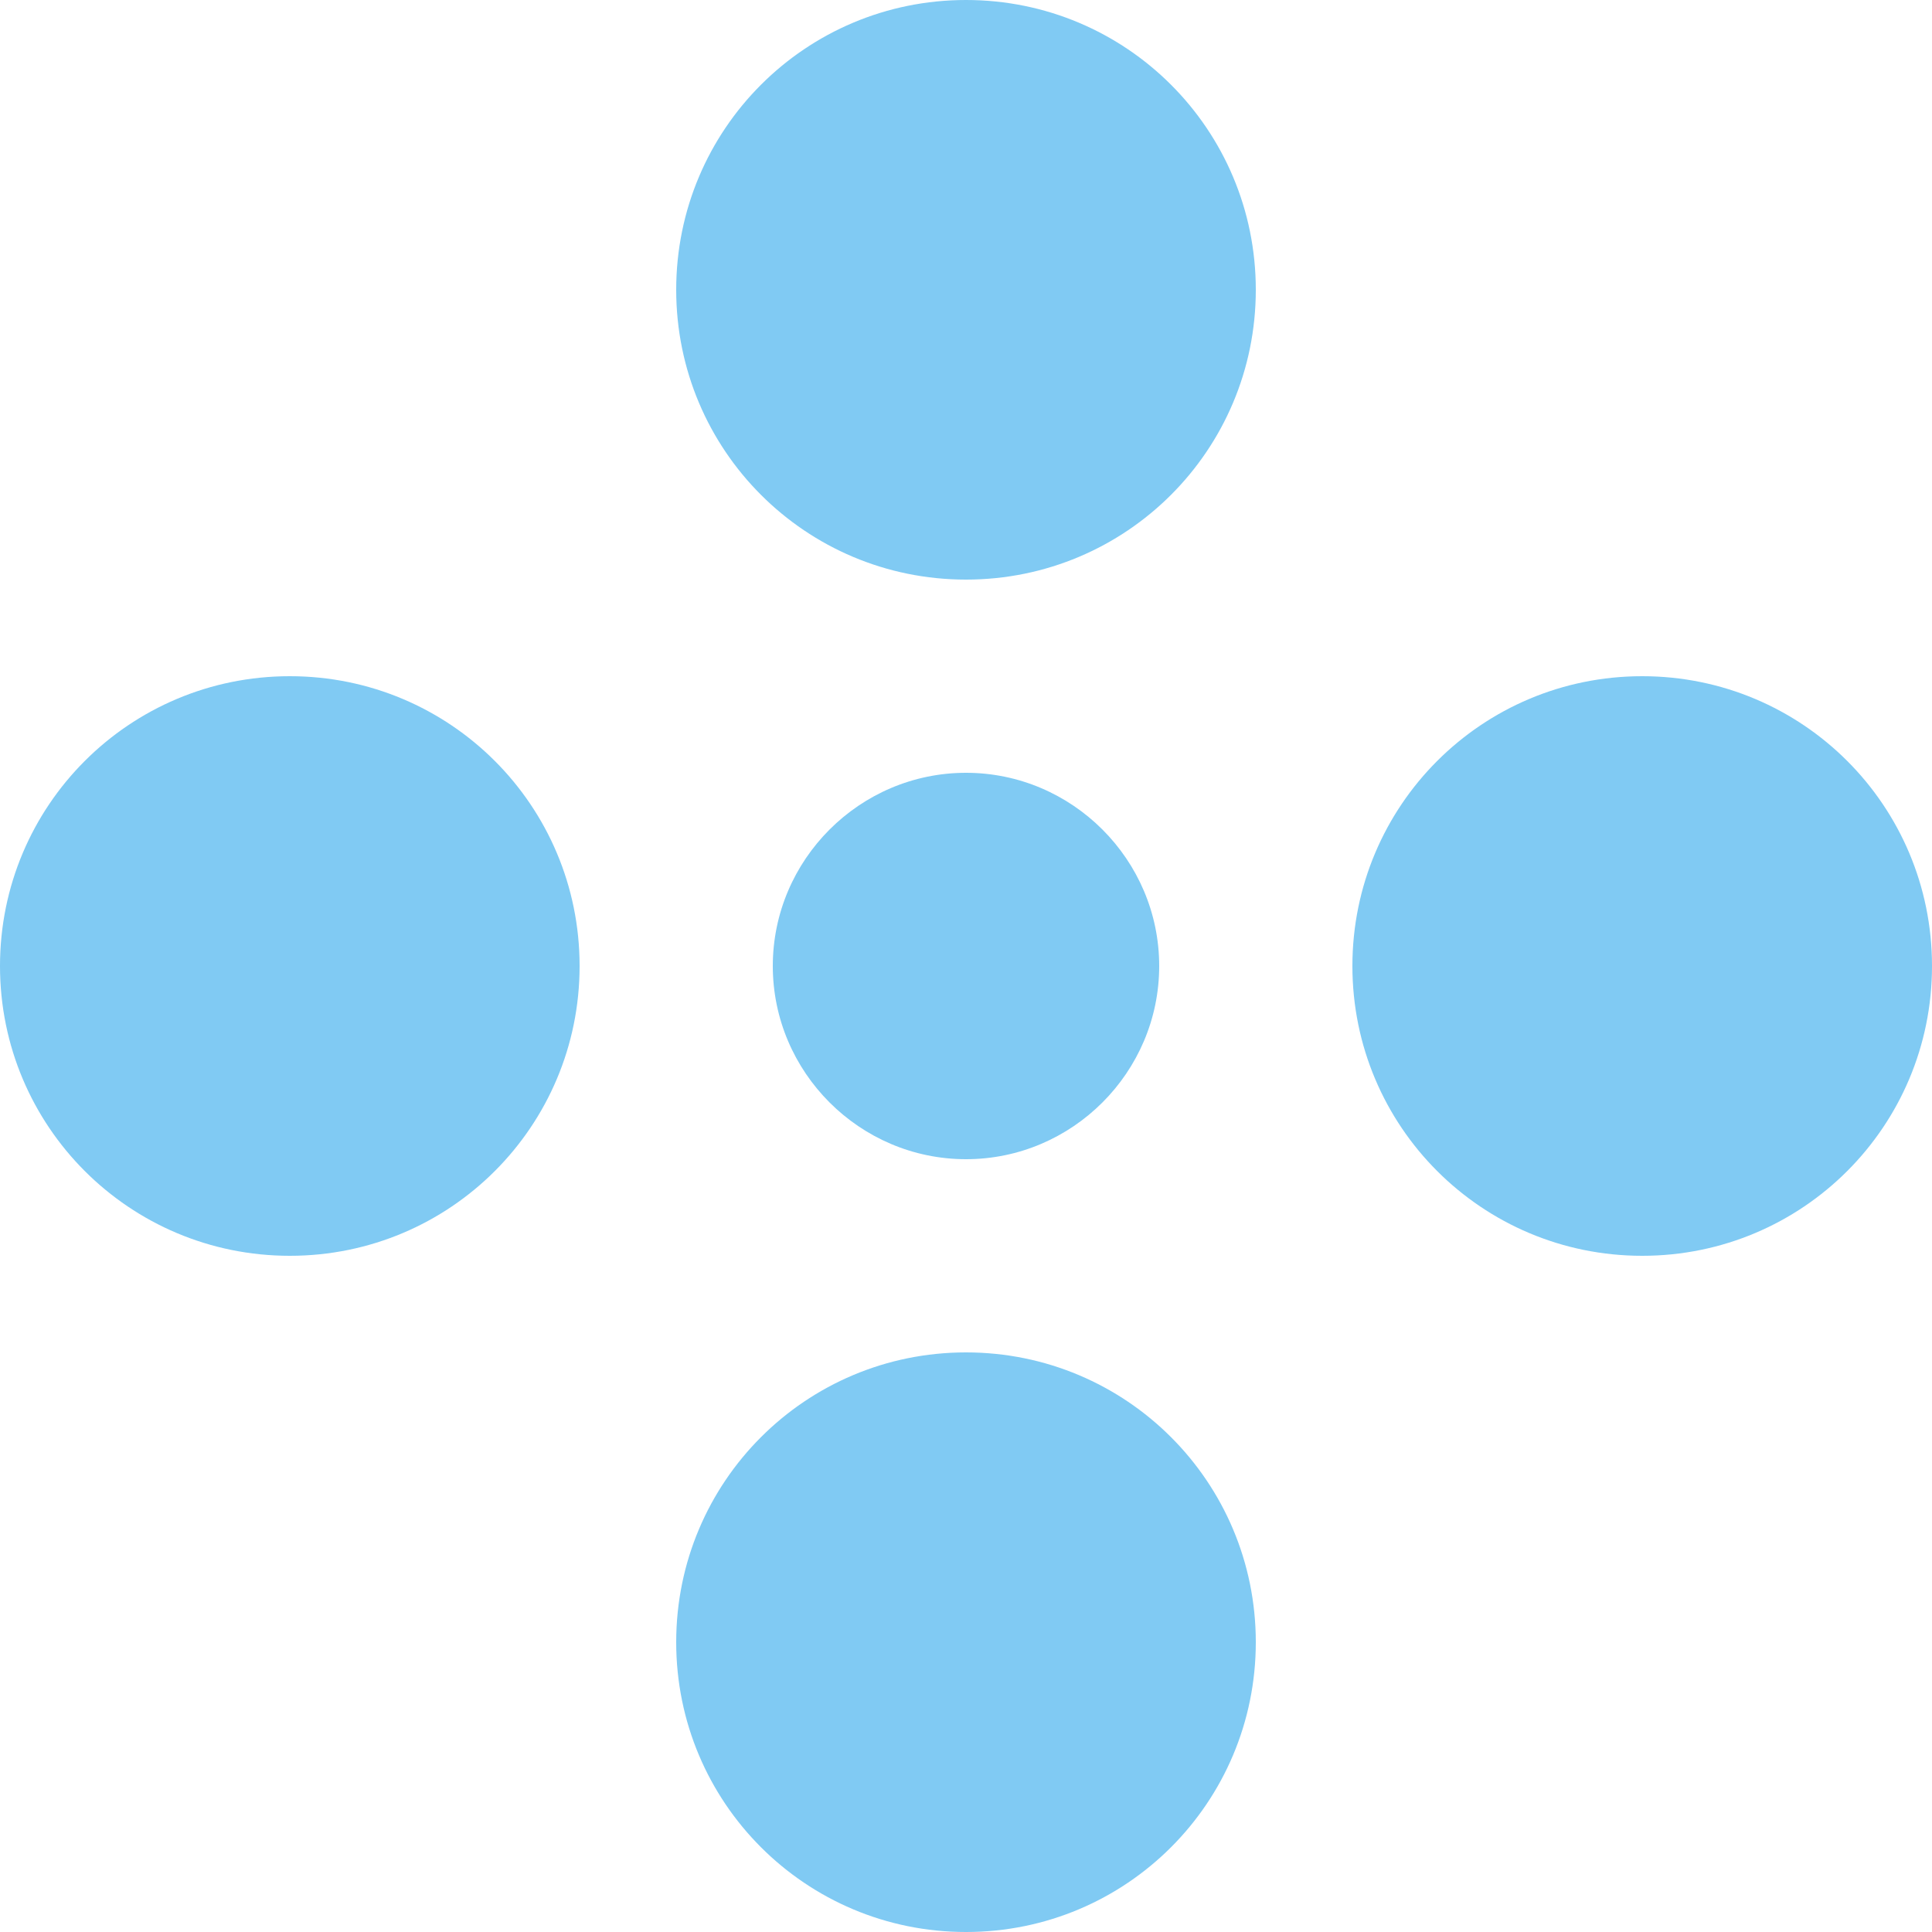
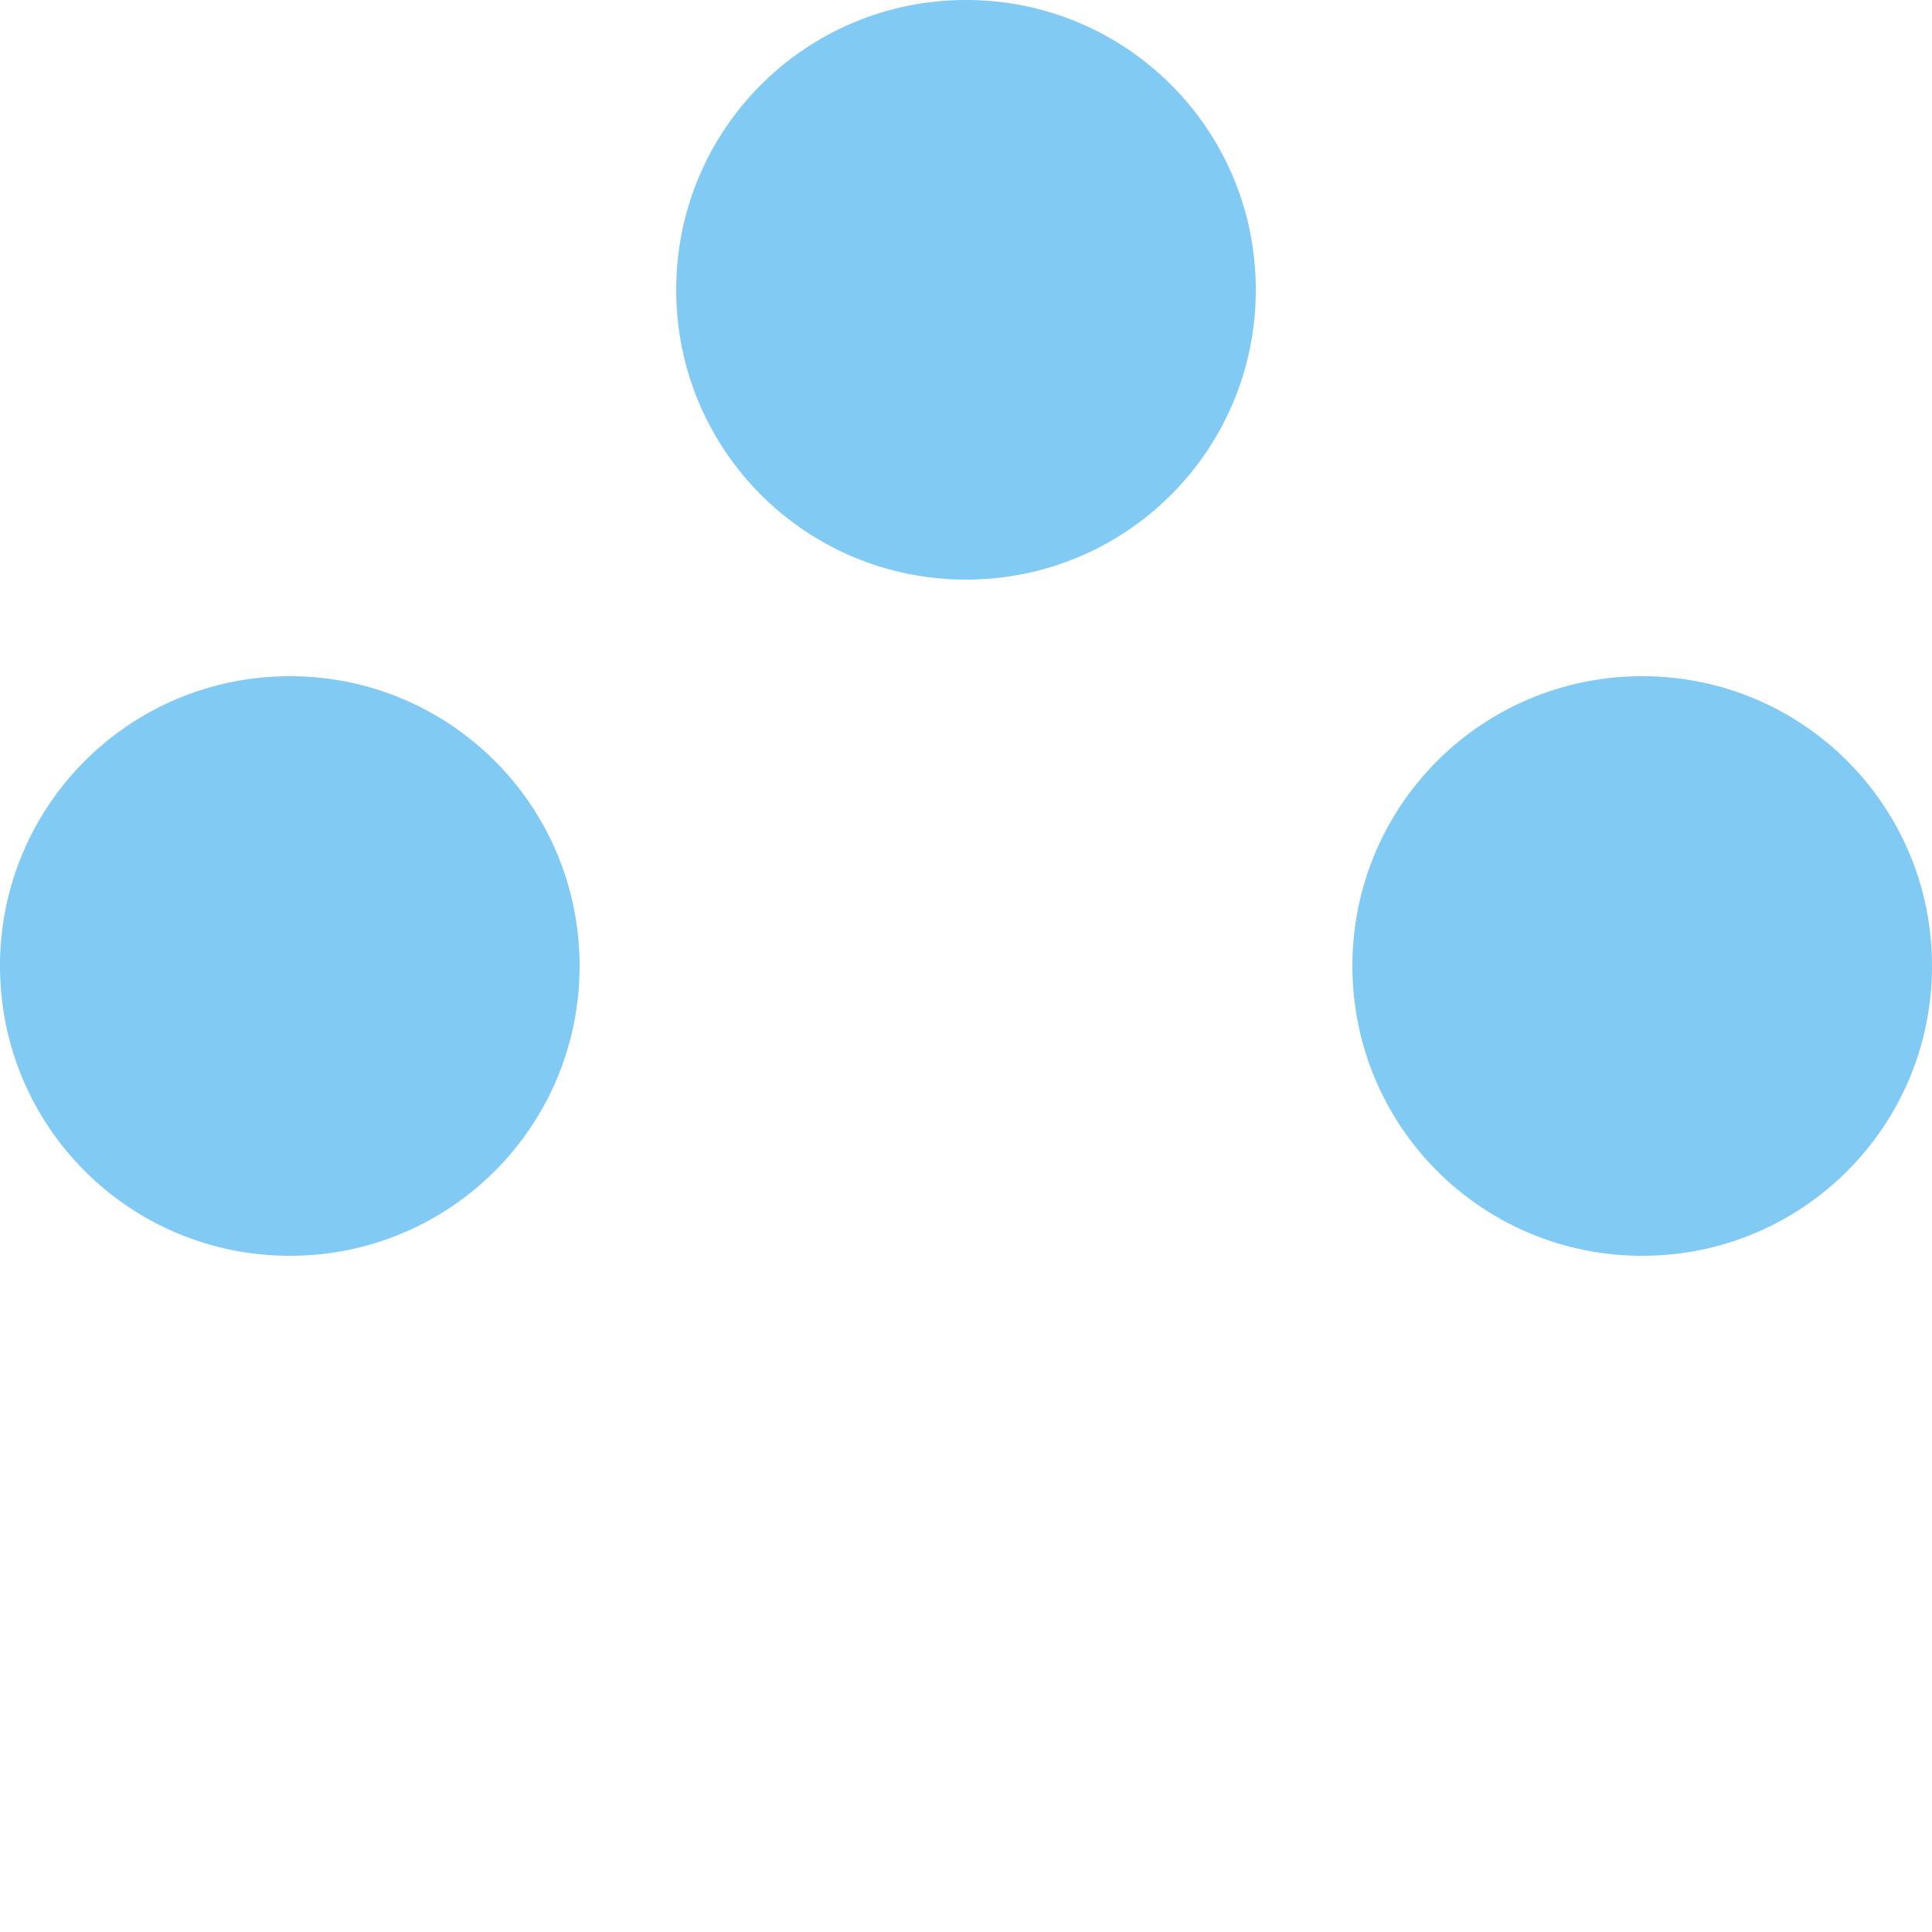
<svg xmlns="http://www.w3.org/2000/svg" id="Calque_1" viewBox="0 0 20 20">
  <defs>
    <style>.cls-1{fill:#80caf3;}</style>
  </defs>
  <path id="Tracé_494" class="cls-1" d="m13,3c0,1.66-1.34,3-3,3s-3-1.34-3-3,1.34-3,3-3,3,1.34,3,3Z" />
-   <path id="Tracé_495" class="cls-1" d="m12,10c0,1.1-.9,2-2,2s-2-.9-2-2,.9-2,2-2,2,.9,2,2Z" />
-   <path id="Tracé_496" class="cls-1" d="m10,20c1.66,0,3-1.34,3-3s-1.34-3-3-3-3,1.34-3,3,1.34,3,3,3Z" />
  <path id="Tracé_497" class="cls-1" d="m20,10c0,1.66-1.34,3-3,3s-3-1.34-3-3,1.34-3,3-3,3,1.34,3,3Z" />
  <path id="Tracé_498" class="cls-1" d="m3,13c1.66,0,3-1.34,3-3s-1.34-3-3-3-3,1.34-3,3,1.34,3,3,3Z" />
</svg>